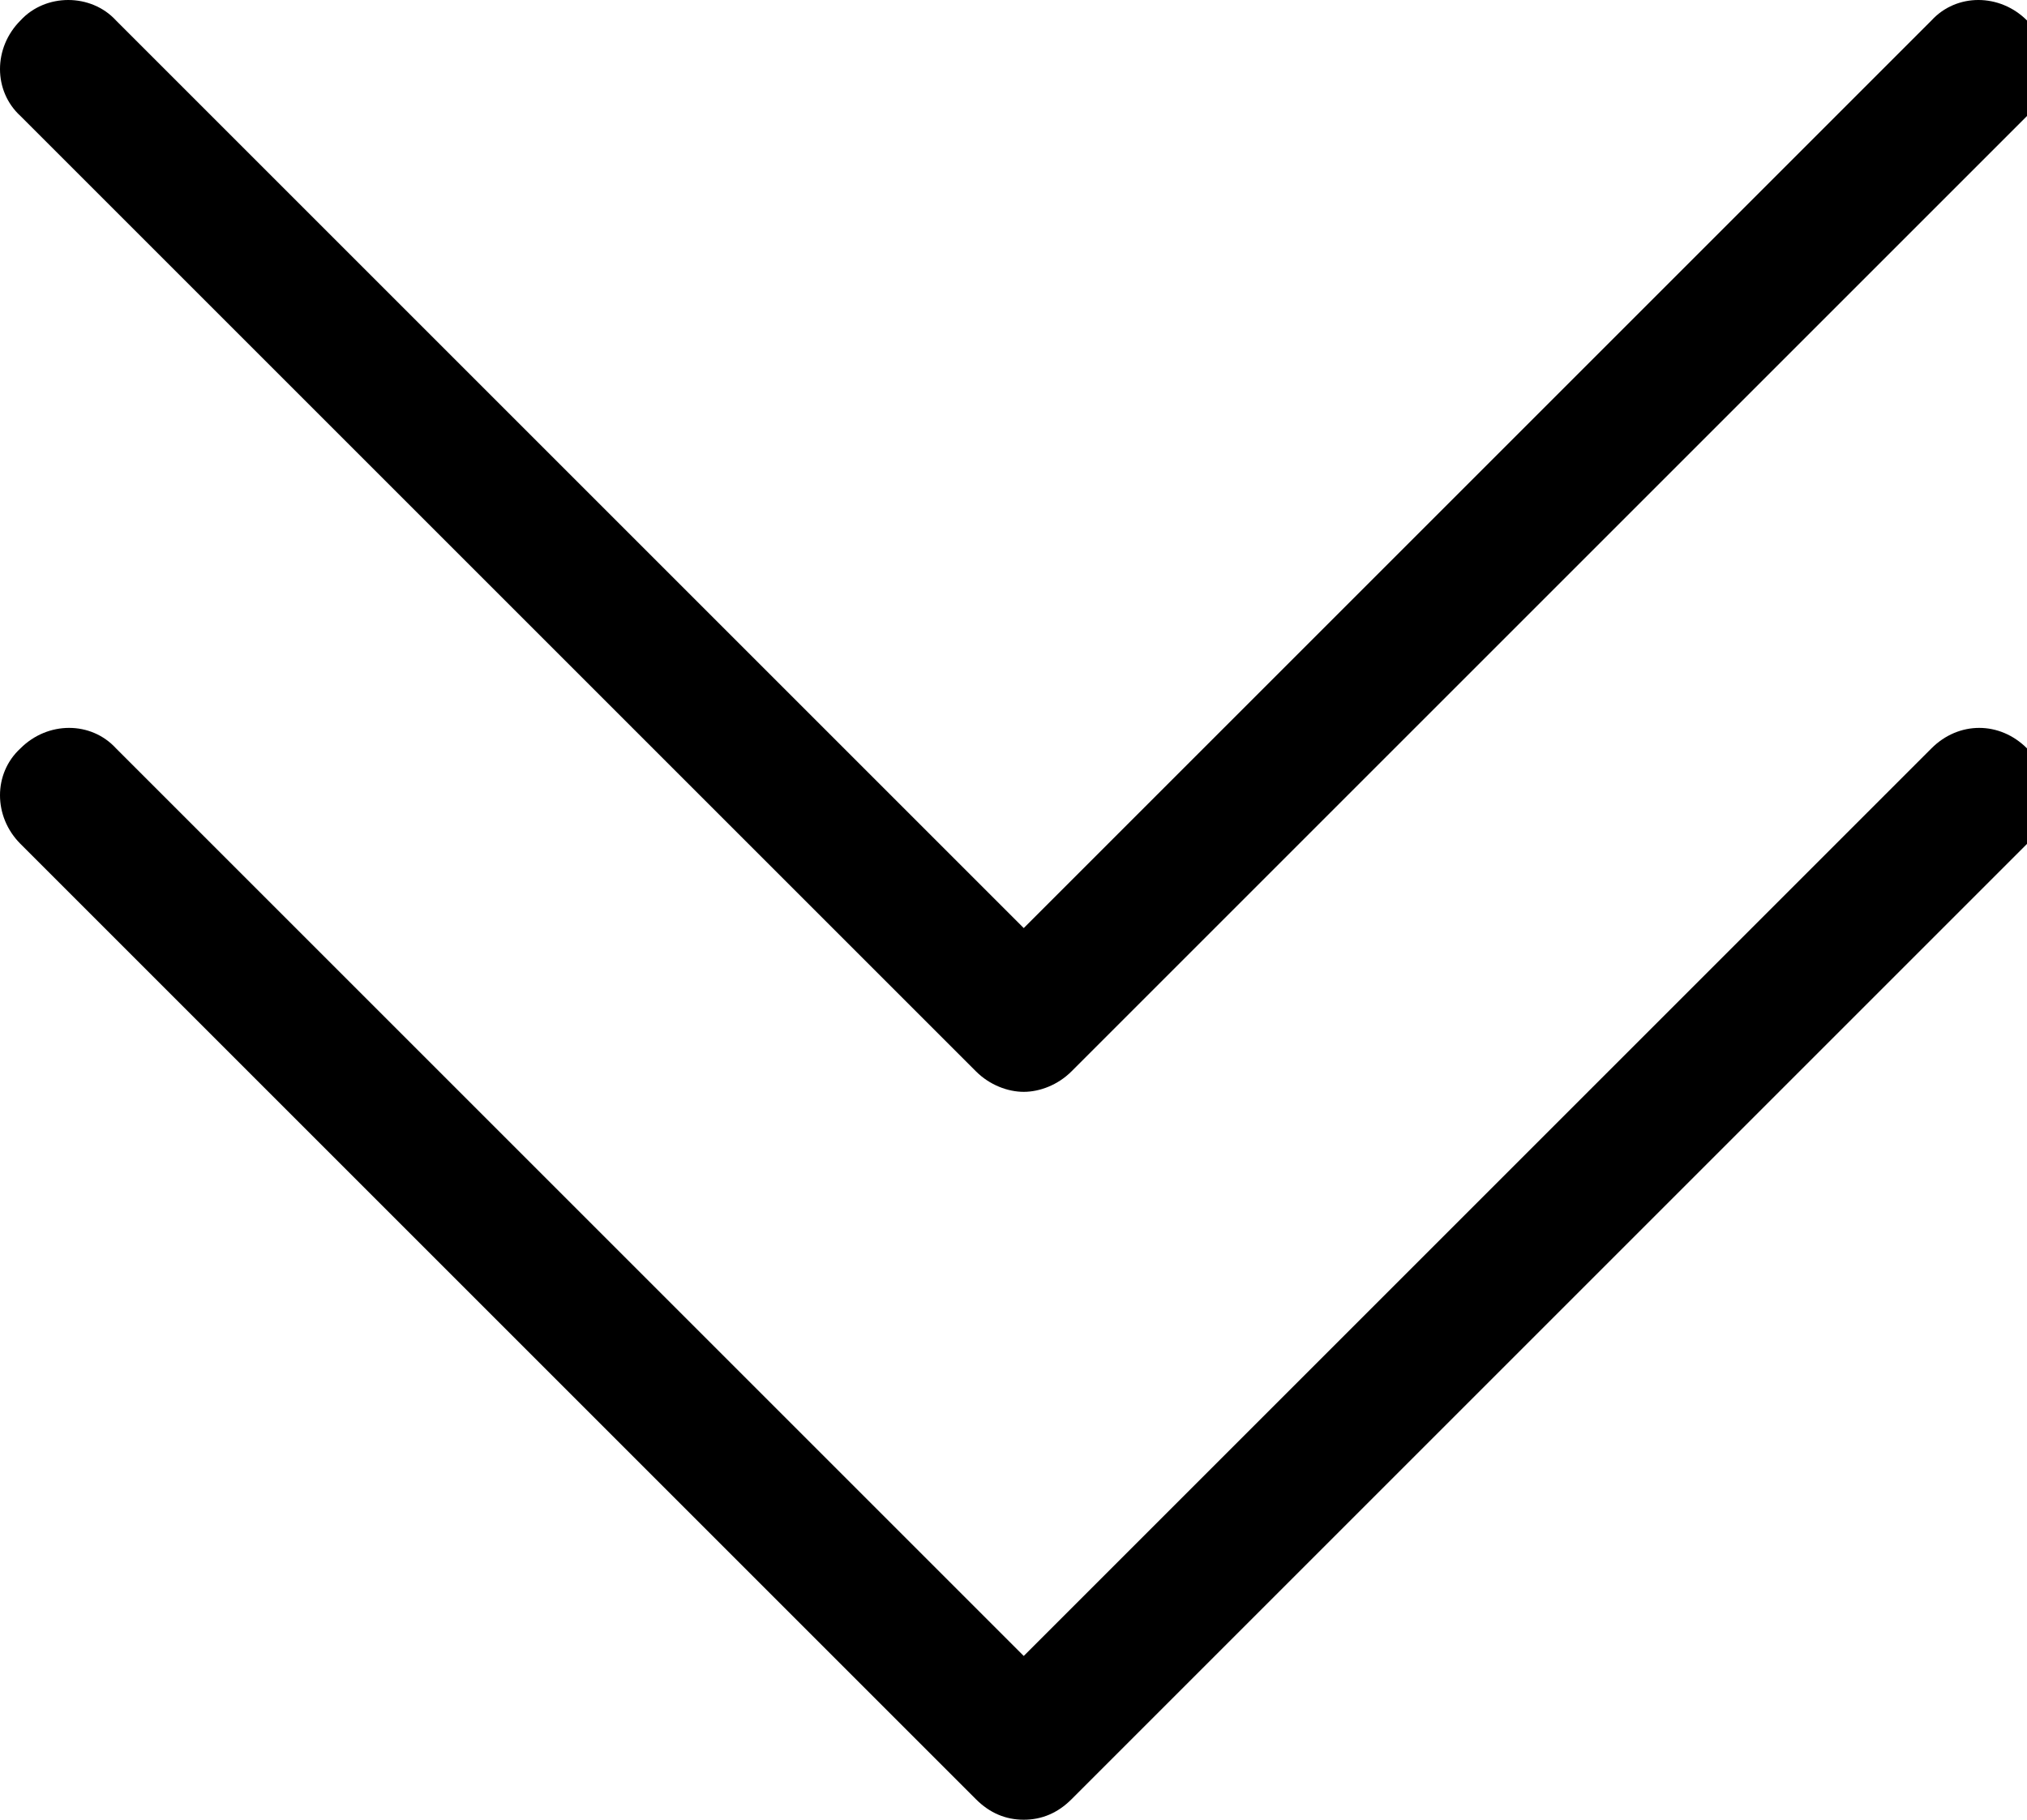
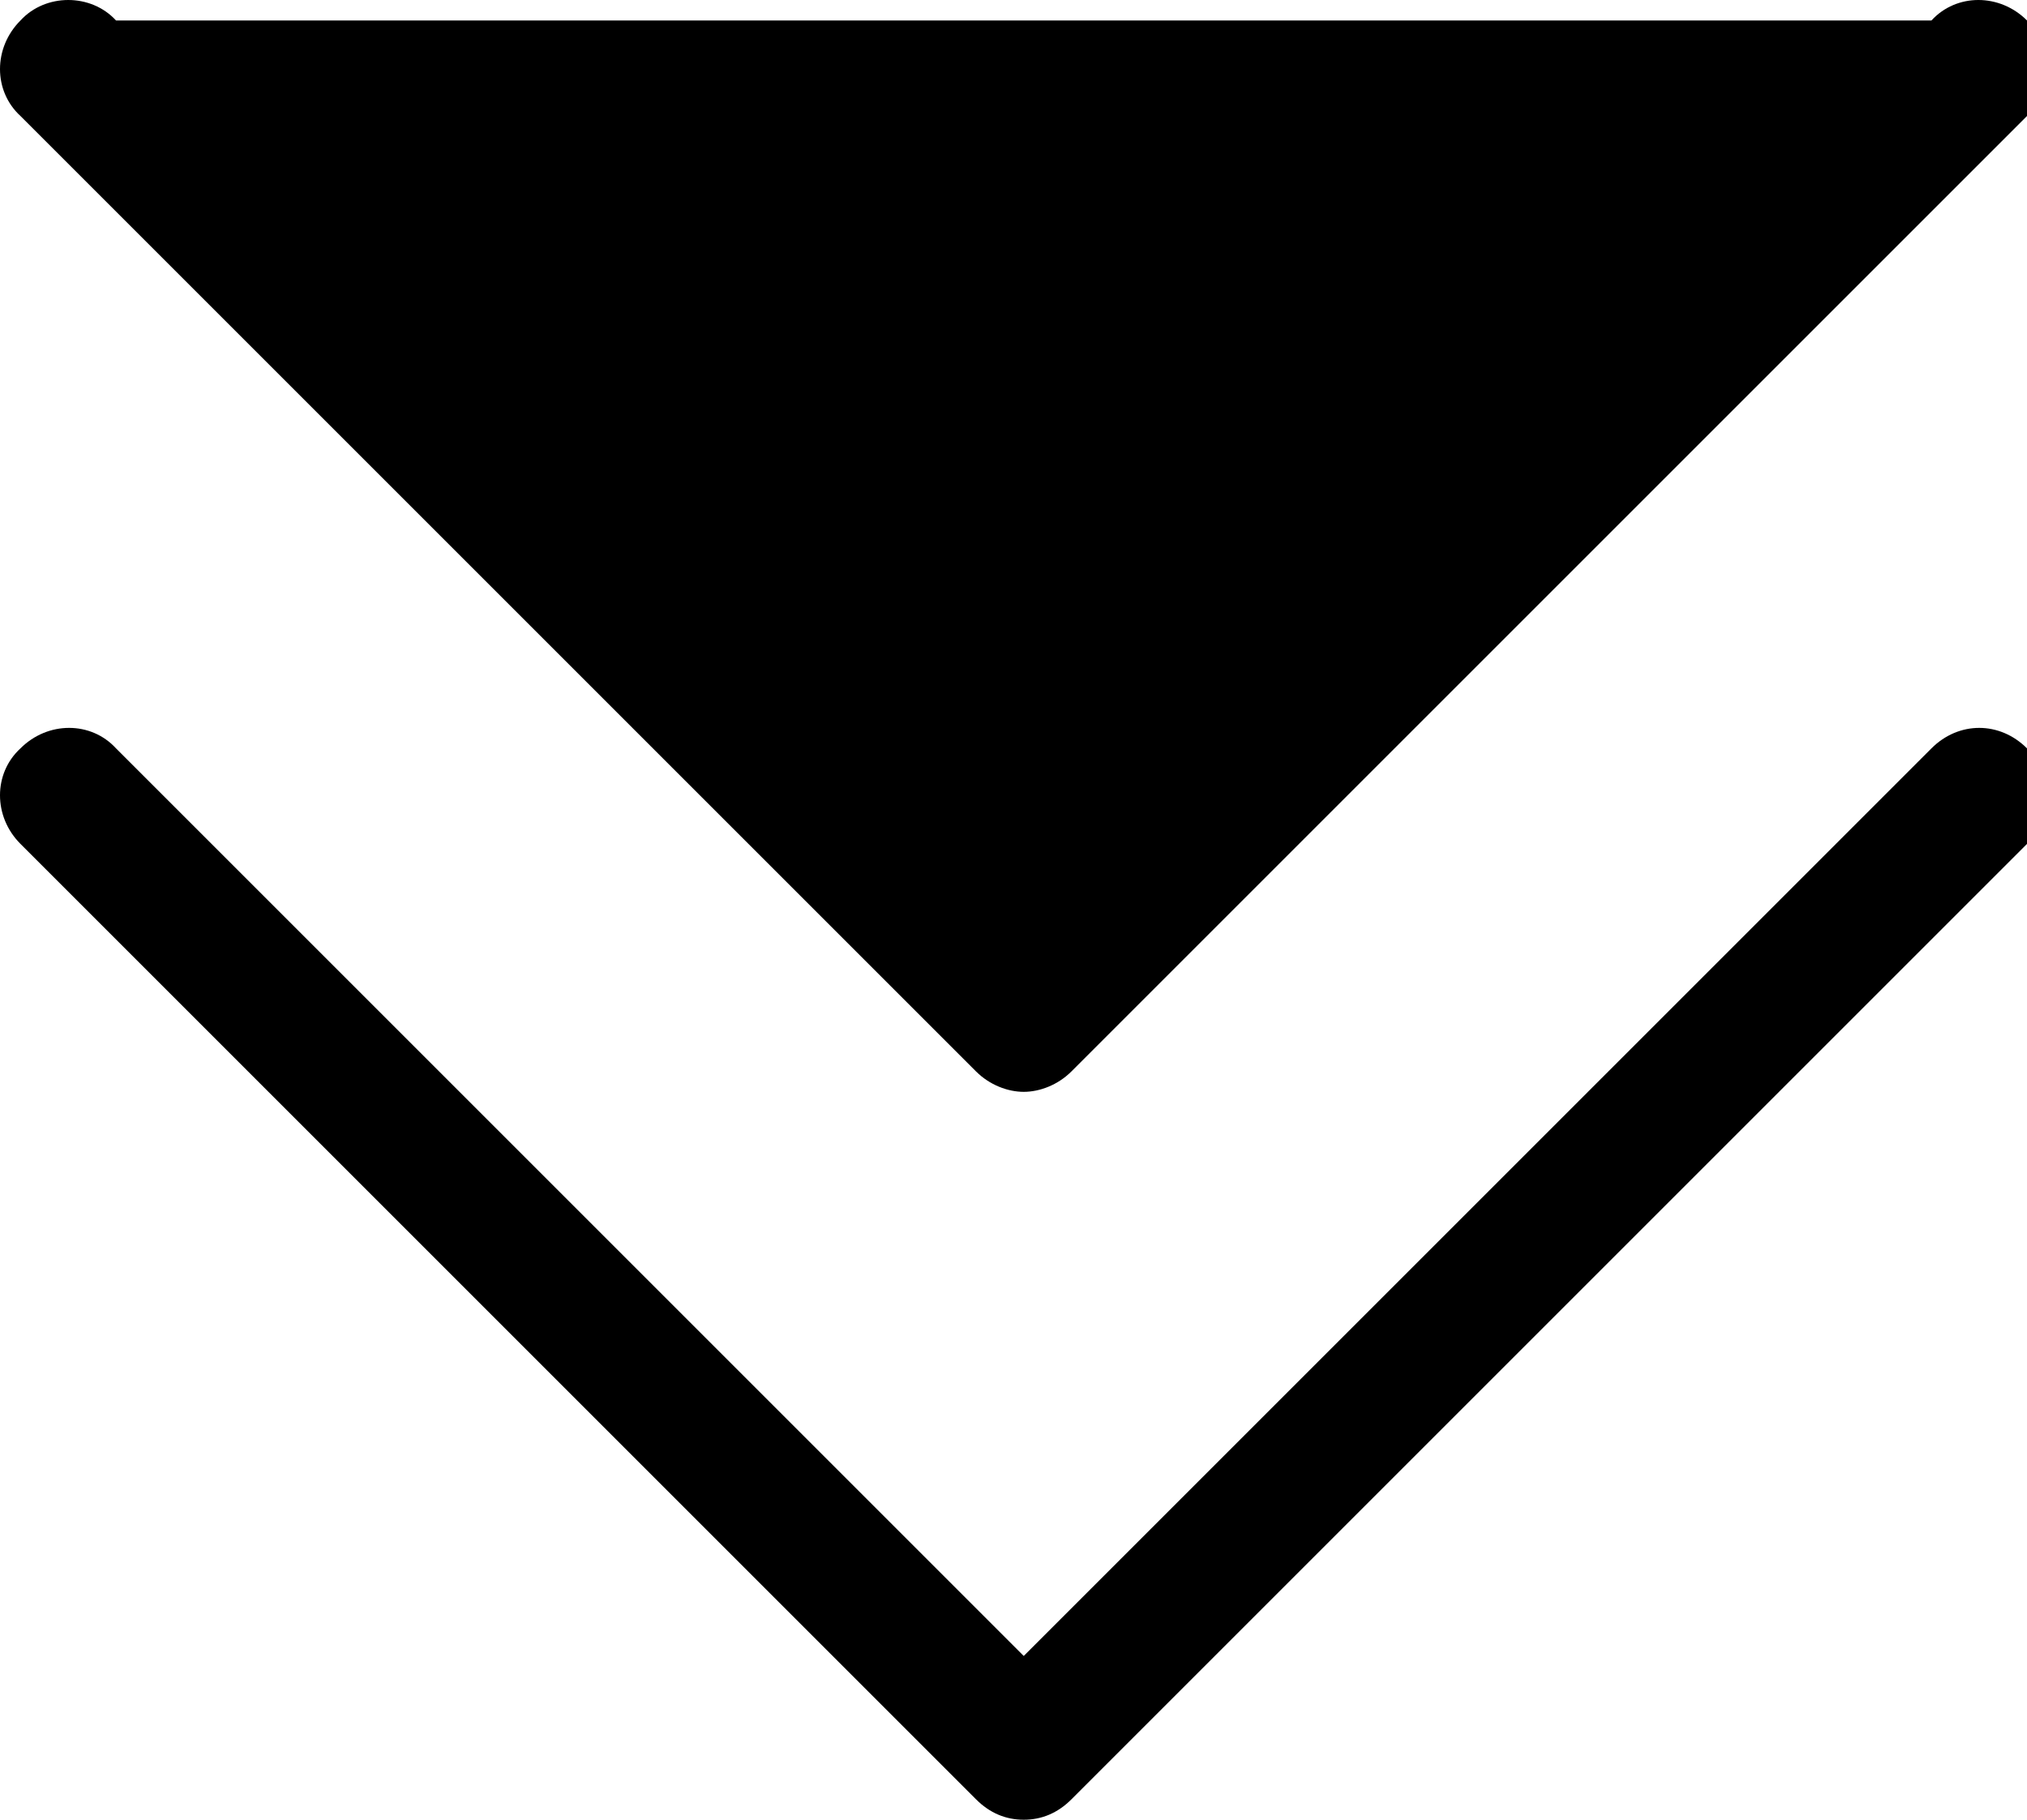
<svg xmlns="http://www.w3.org/2000/svg" version="1.1" id="Layer_1" x="0px" y="0px" viewBox="0 0 89.1 80" style="enable-background:new 0 0 89.1 80;" xml:space="preserve">
  <style type="text/css">
	.st0{fill:currentColor;}
</style>
-   <path class="st0" d="M89.1,32.9c1.2,1.2,1.2,3.1,0,4.2l-42,42C46.5,79.7,45.8,80,45,80s-1.5-0.3-2.1-0.9l-42-42&#10;&#09;c-1.2-1.2-1.2-3.1,0-4.2c1.2-1.2,3.1-1.2,4.2,0L45,72.8l39.9-39.9C86.1,31.7,87.9,31.7,89.1,32.9z M42.9,47.1&#10;&#09;c0.6,0.6,1.4,0.9,2.1,0.9s1.5-0.3,2.1-0.9l42-42c1.2-1.2,1.2-3.1,0-4.2c-1.2-1.2-3.1-1.2-4.2,0L45,40.8L5.1,0.9C4-0.3,2-0.3,0.9,0.9&#10;&#09;c-1.2,1.2-1.2,3.1,0,4.2L42.9,47.1z" />
+   <path class="st0" d="M89.1,32.9c1.2,1.2,1.2,3.1,0,4.2l-42,42C46.5,79.7,45.8,80,45,80s-1.5-0.3-2.1-0.9l-42-42&#10;&#09;c-1.2-1.2-1.2-3.1,0-4.2c1.2-1.2,3.1-1.2,4.2,0L45,72.8l39.9-39.9C86.1,31.7,87.9,31.7,89.1,32.9z M42.9,47.1&#10;&#09;c0.6,0.6,1.4,0.9,2.1,0.9s1.5-0.3,2.1-0.9l42-42c1.2-1.2,1.2-3.1,0-4.2c-1.2-1.2-3.1-1.2-4.2,0L5.1,0.9C4-0.3,2-0.3,0.9,0.9&#10;&#09;c-1.2,1.2-1.2,3.1,0,4.2L42.9,47.1z" />
</svg>